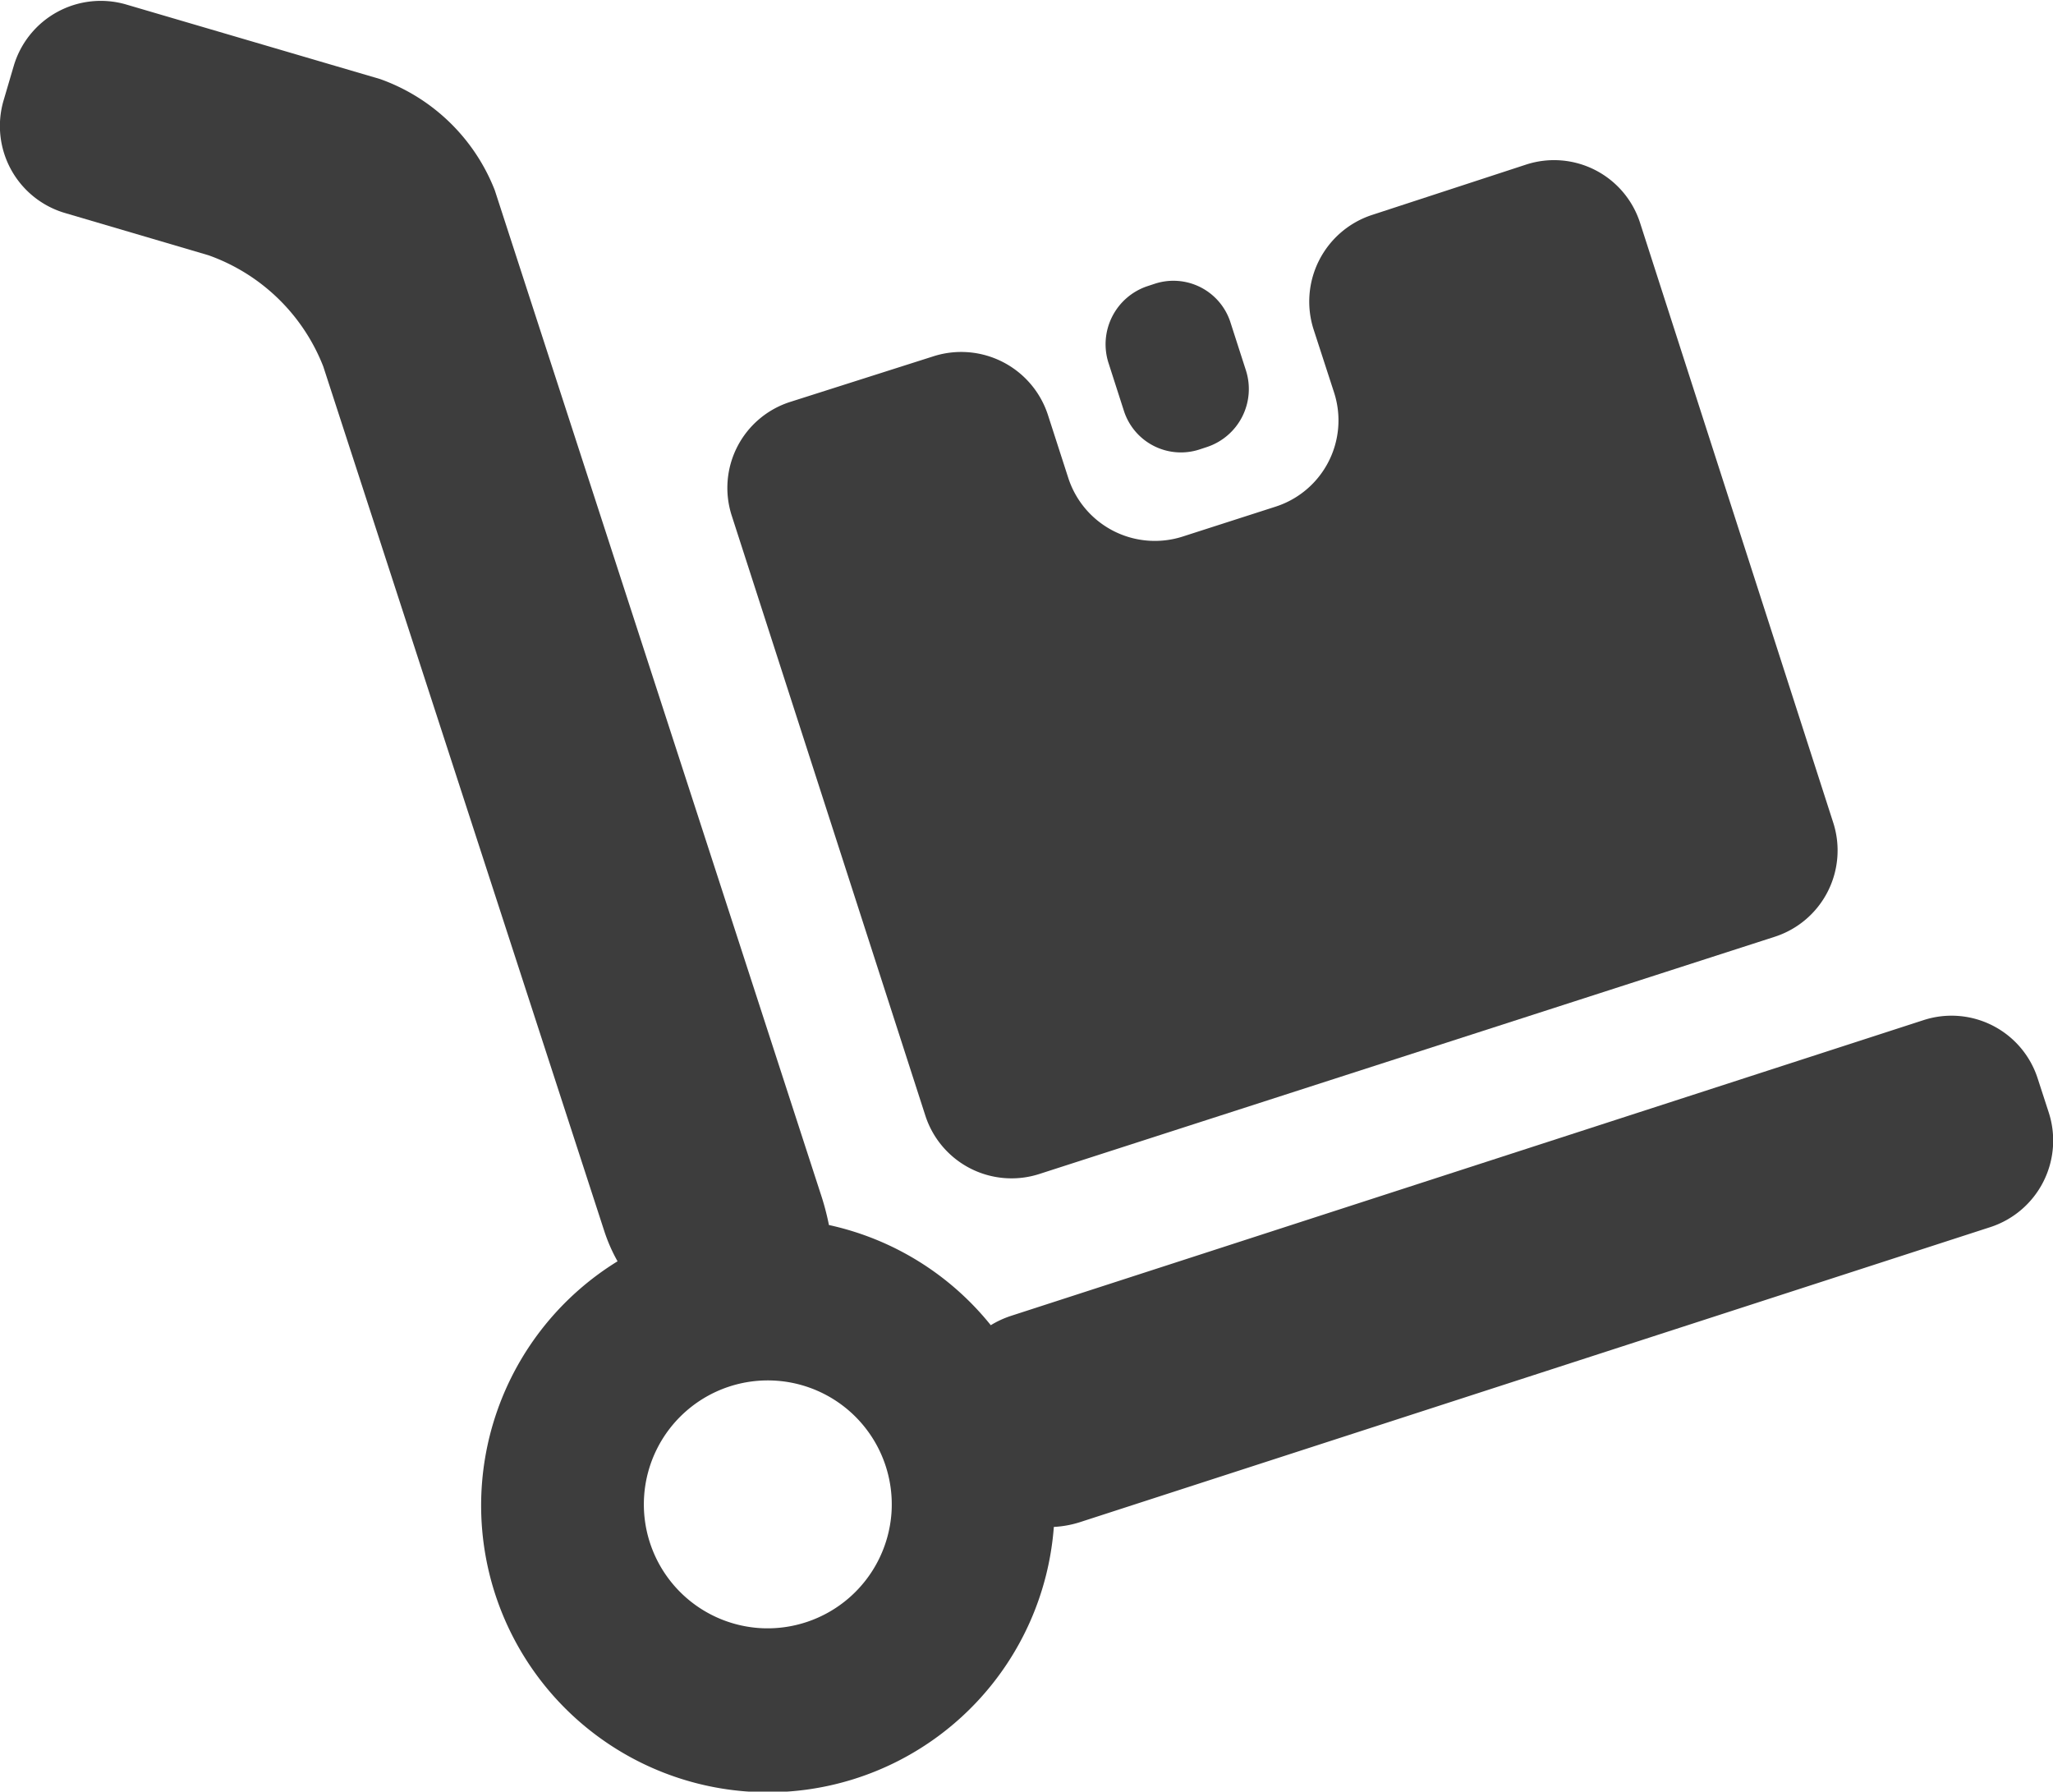
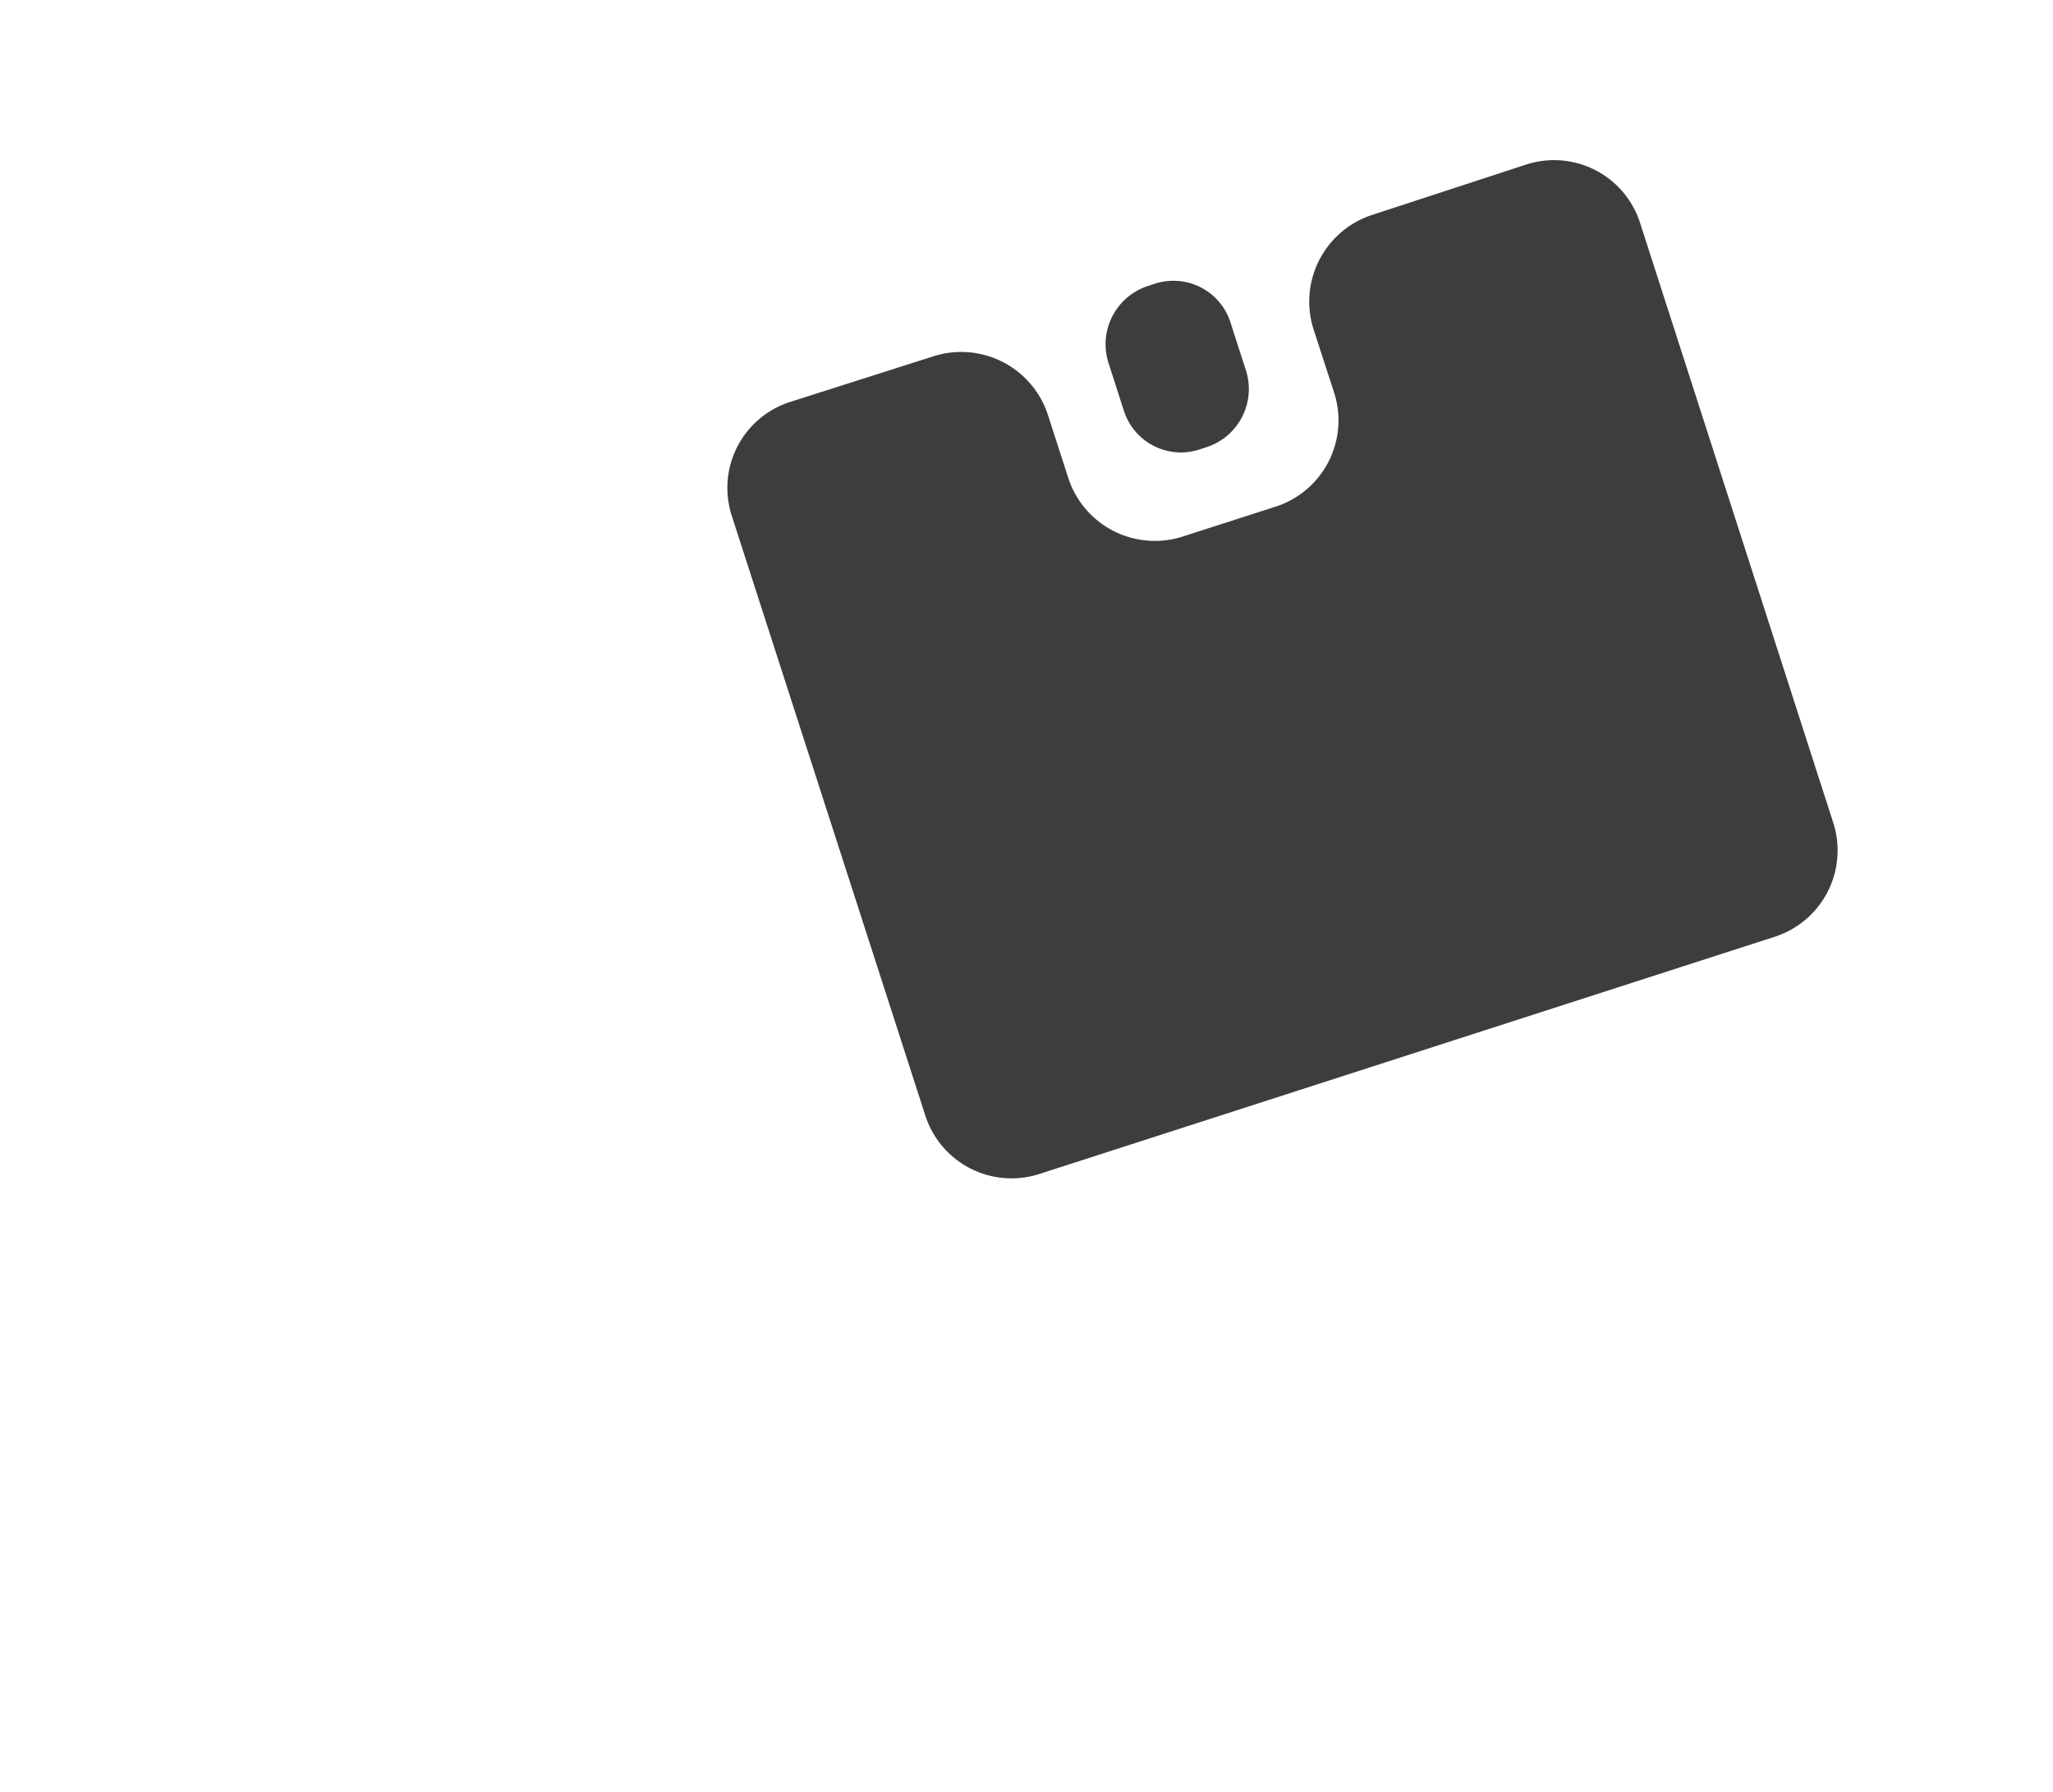
<svg xmlns="http://www.w3.org/2000/svg" width="23.999" height="20.942" viewBox="0 0 23.999 20.942">
  <g id="delivery_icon" transform="translate(-286.906 -339.97)">
-     <path id="Path_1057" data-name="Path 1057" d="M310.855,352.973l-.13-.4a1.058,1.058,0,0,0-1.33-.68l-10.671,3.458a1.114,1.114,0,0,0-.236.109,3.338,3.338,0,0,0-1.892-1.171,3.035,3.035,0,0,0-.1-.375l-3.806-11.72a2.249,2.249,0,0,0-1.341-1.3l-2.97-.872a1.061,1.061,0,0,0-1.312.717l-.12.408a1.06,1.06,0,0,0,.716,1.312l1.681.495a2.249,2.249,0,0,1,1.341,1.3l3.283,10.1a1.939,1.939,0,0,0,.157.359,3.352,3.352,0,1,0,5.1,3.105,1.212,1.212,0,0,0,.3-.054l10.646-3.45A1.064,1.064,0,0,0,310.855,352.973ZM295.782,359a1.449,1.449,0,1,1,1.545-1.345A1.452,1.452,0,0,1,295.782,359Z" fill="#3d3d3d" />
    <path id="Path_1058" data-name="Path 1058" d="M297.724,353.013a1.059,1.059,0,0,0,1.33.68l8.6-2.774a1.06,1.06,0,0,0,.683-1.33l-2.26-7.017a1.056,1.056,0,0,0-1.329-.679l-1.808.591a1.066,1.066,0,0,0-.679,1.335l.241.742a1.059,1.059,0,0,1-.681,1.33l-1.094.352a1.064,1.064,0,0,1-1.332-.683l-.24-.743a1.066,1.066,0,0,0-1.332-.684l-1.68.535a1.055,1.055,0,0,0-.684,1.327Z" fill="#3d3d3d" />
    <path id="Path_1059" data-name="Path 1059" d="M300.045,344.775a.7.7,0,0,0,.885.448l.088-.029a.714.714,0,0,0,.453-.893l-.182-.565a.7.7,0,0,0-.885-.449l-.088.029a.716.716,0,0,0-.453.893Z" fill="#3d3d3d" />
  </g>
</svg>